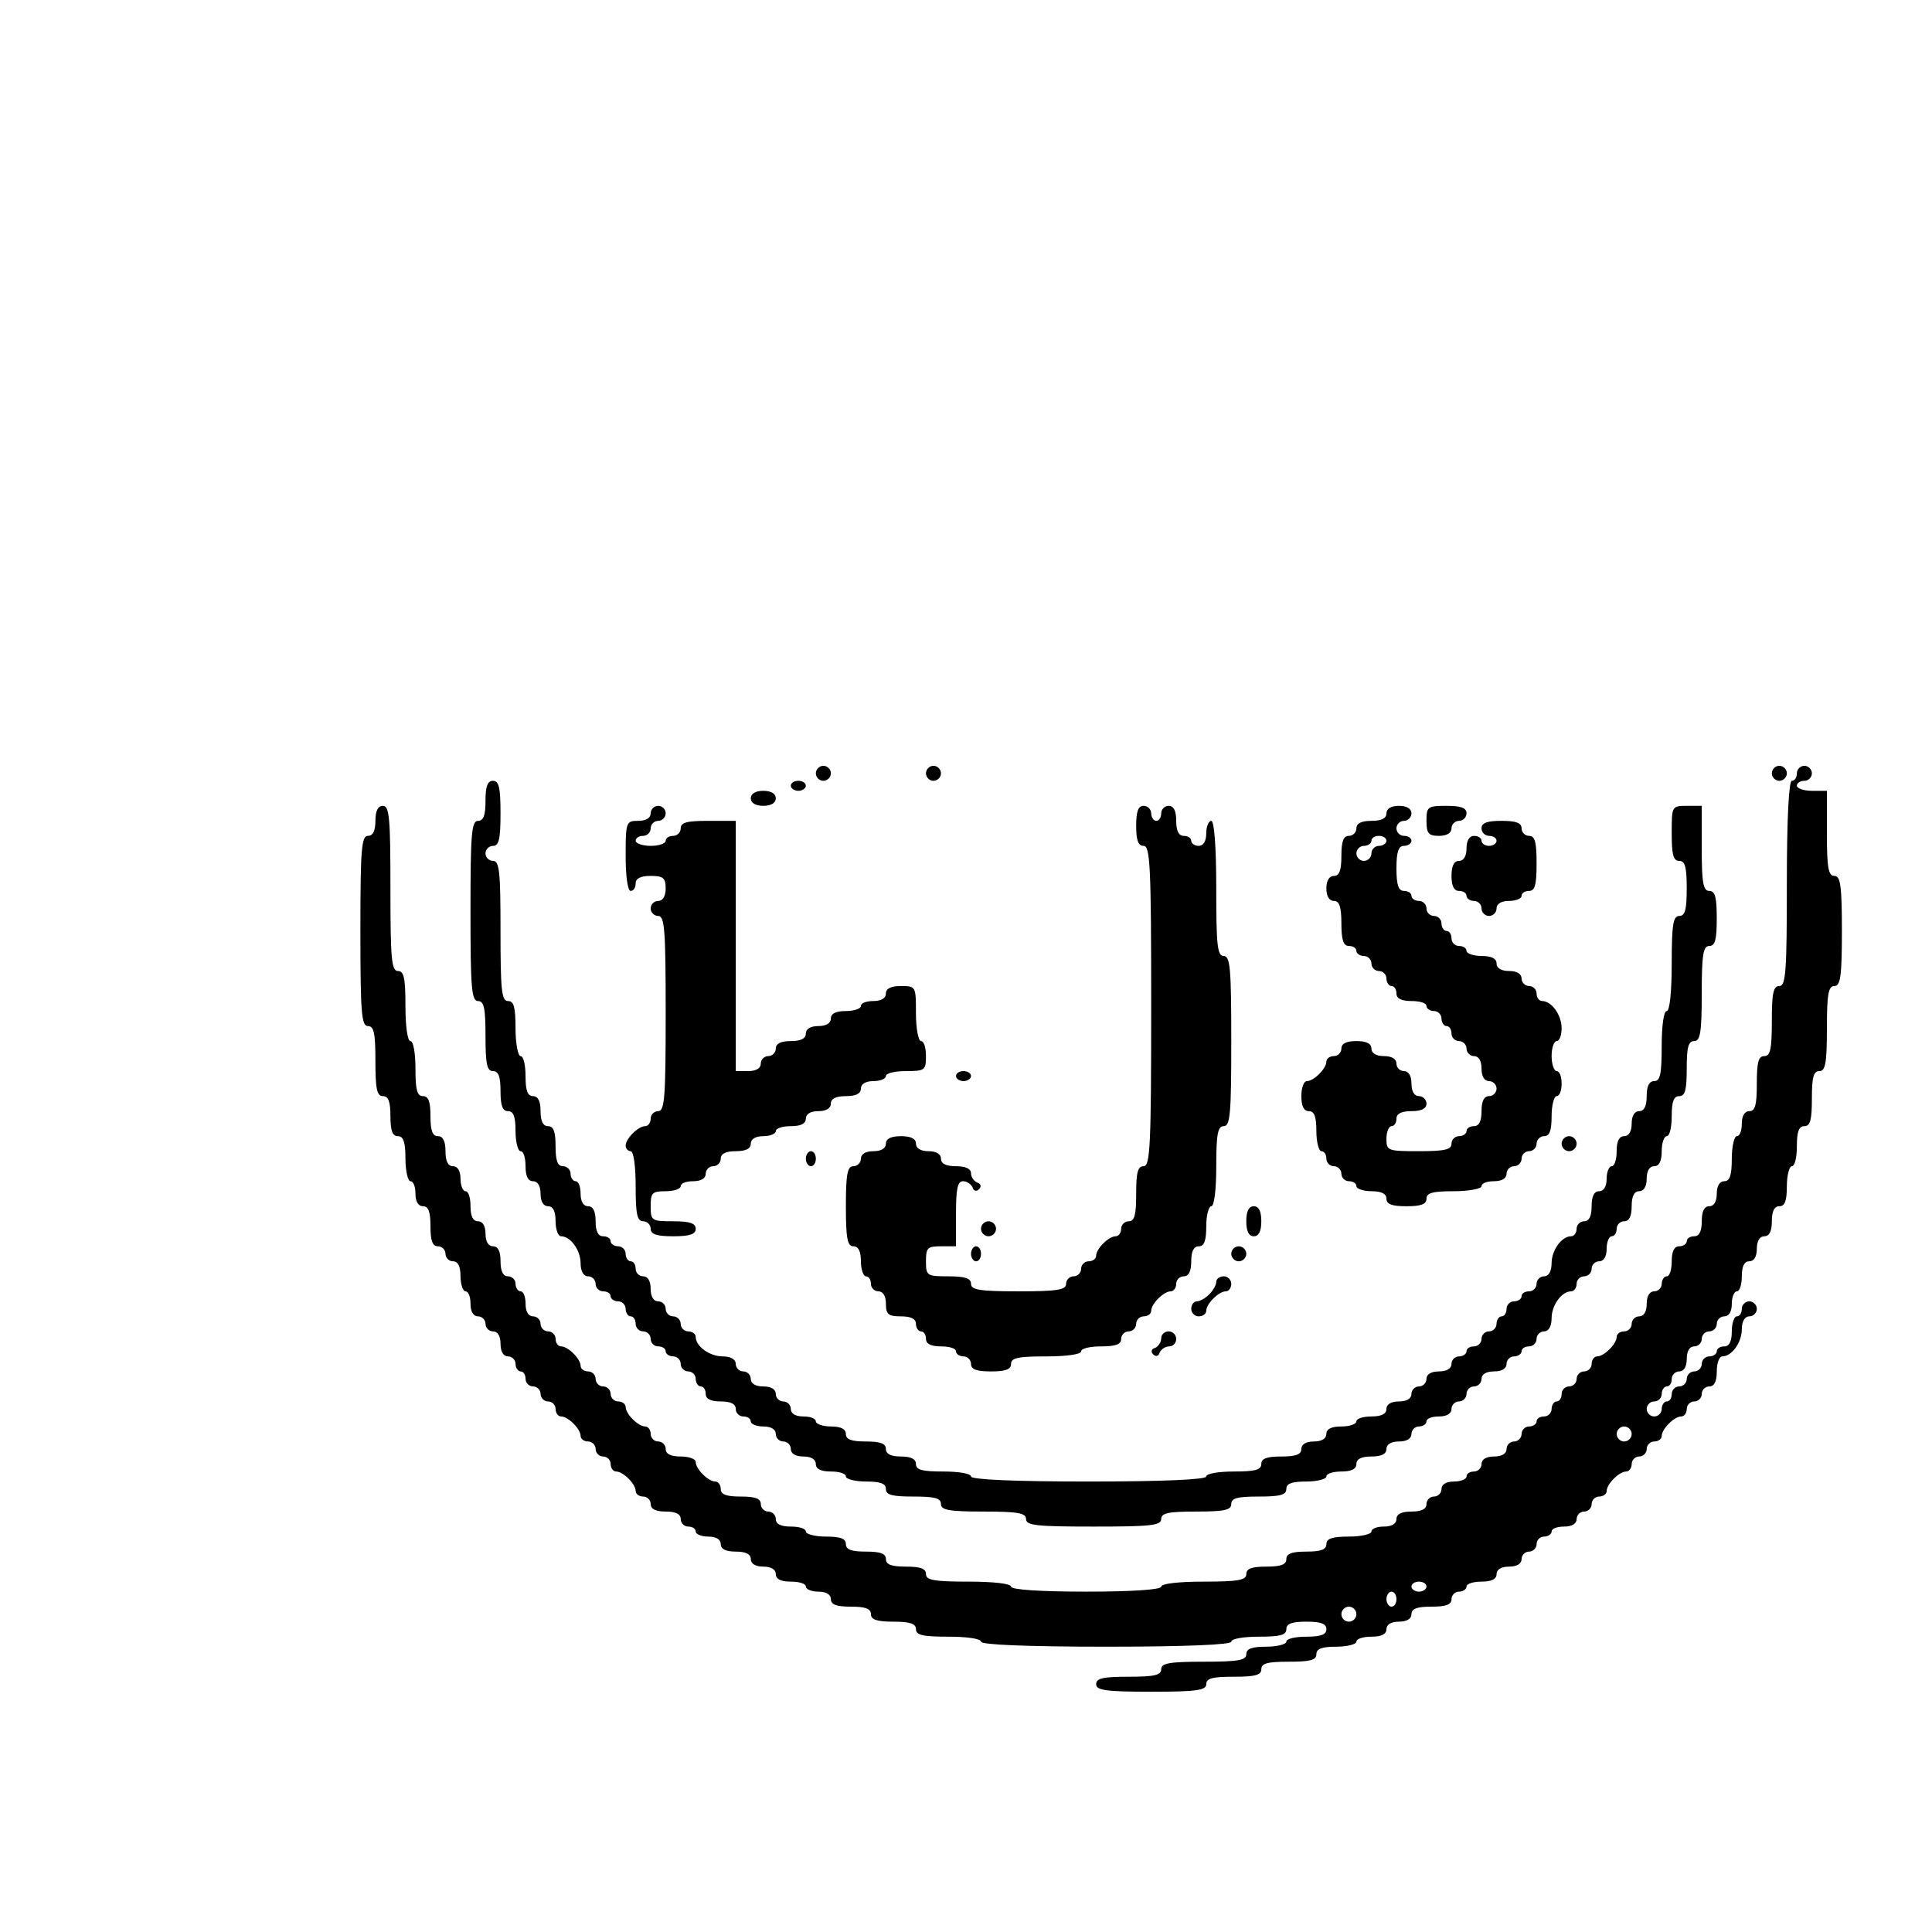
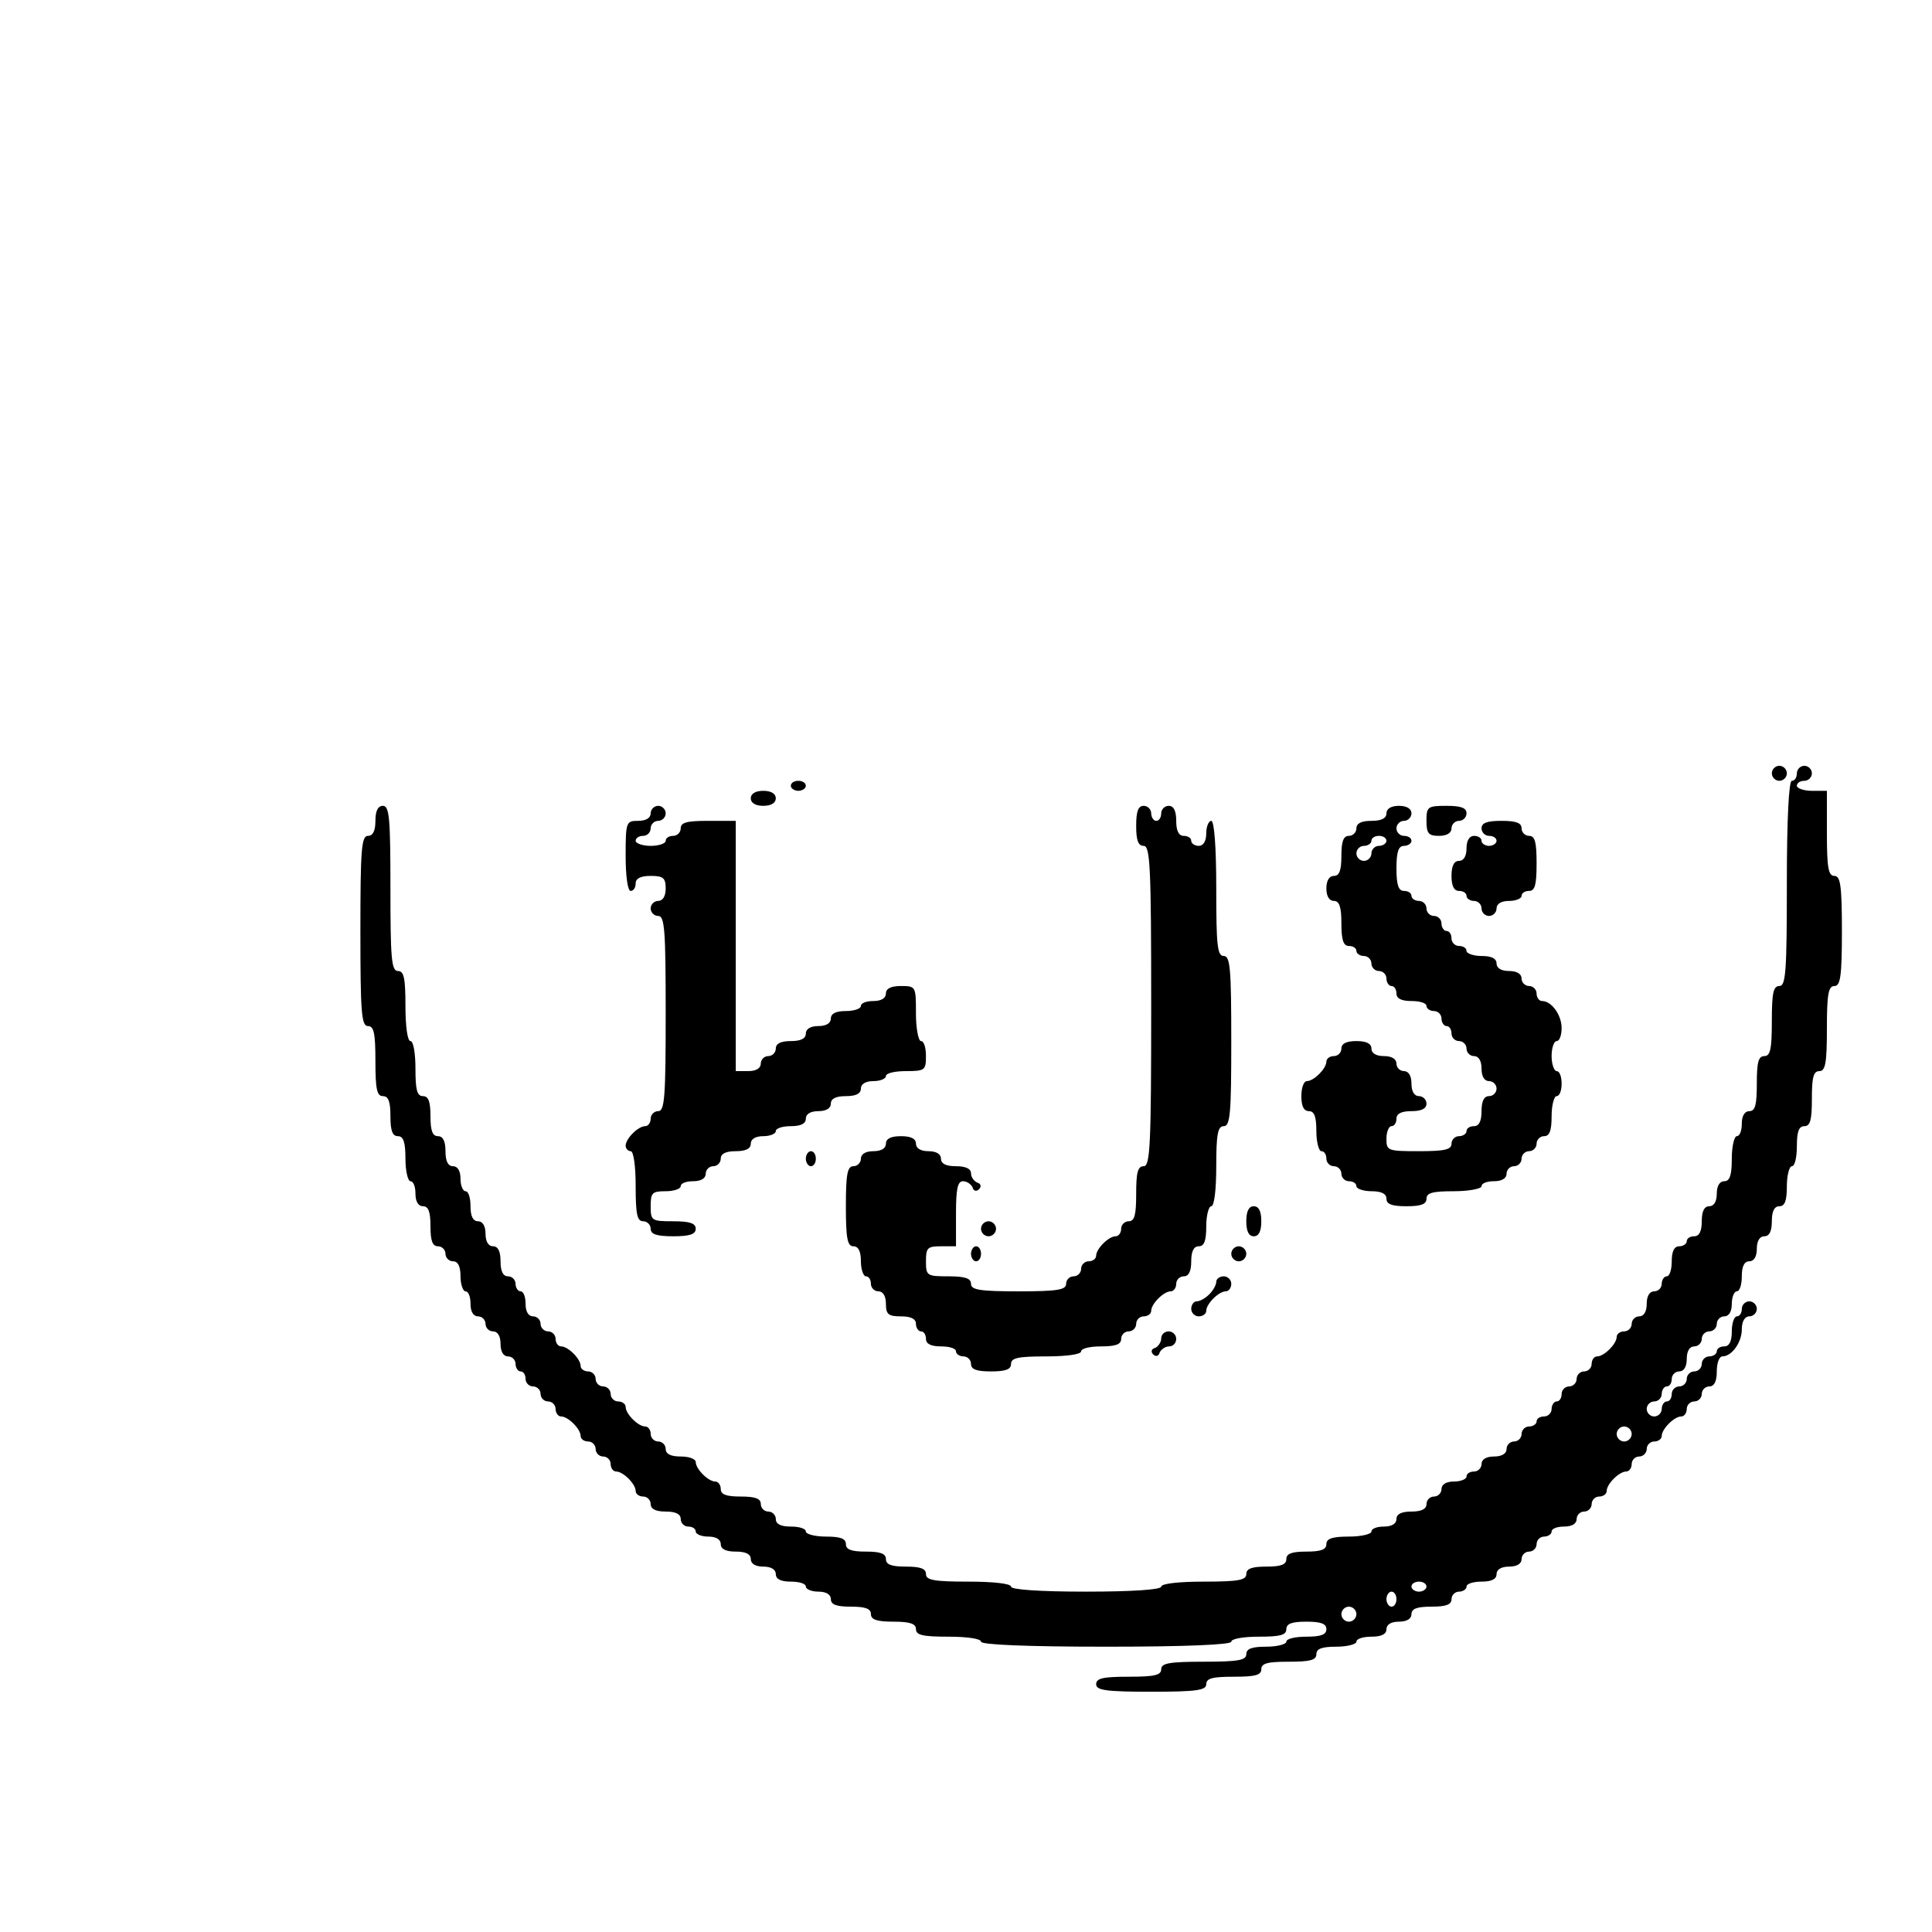
<svg xmlns="http://www.w3.org/2000/svg" version="1.0" width="386pt" height="386pt" viewBox="0 0 386 386" preserveAspectRatio="xMidYMid meet">
  <g transform="translate(0,386) scale(0.1,-0.1)" fill="#000000" stroke="none">
-     <path d="M1630 2315 c0 -8 7 -15 15 -15 8 0 15 7 15 15 0 8 -7 15 -15 15 -8 0 -15 -7 -15 -15z" />
-     <path d="M1850 2315 c0 -8 7 -15 15 -15 8 0 15 7 15 15 0 8 -7 15 -15 15 -8 0 -15 -7 -15 -15z" />
    <path d="M3540 2315 c0 -8 7 -15 15 -15 8 0 15 7 15 15 0 8 -7 15 -15 15 -8 0 -15 -7 -15 -15z" />
    <path d="M3590 2315 c0 -8 -4 -15 -10 -15 -6 0 -10 -75 -10 -205 0 -176 -2 -205 -15 -205 -12 0 -15 -14 -15 -70 0 -56 -3 -70 -15 -70 -12 0 -15 -13 -15 -55 0 -42 -3 -55 -15 -55 -9 0 -15 -9 -15 -25 0 -14 -4 -25 -10 -25 -5 0 -10 -20 -10 -45 0 -33 -4 -45 -15 -45 -9 0 -15 -9 -15 -25 0 -16 -6 -25 -15 -25 -10 0 -15 -10 -15 -30 0 -20 -5 -30 -15 -30 -8 0 -15 -4 -15 -10 0 -5 -7 -10 -15 -10 -10 0 -15 -10 -15 -30 0 -16 -4 -30 -10 -30 -5 0 -10 -7 -10 -15 0 -8 -7 -15 -15 -15 -9 0 -15 -9 -15 -25 0 -16 -6 -25 -15 -25 -8 0 -15 -7 -15 -15 0 -8 -7 -15 -15 -15 -8 0 -15 -5 -15 -11 0 -14 -25 -39 -39 -39 -6 0 -11 -7 -11 -15 0 -8 -7 -15 -15 -15 -8 0 -15 -7 -15 -15 0 -8 -7 -15 -15 -15 -8 0 -15 -7 -15 -15 0 -8 -4 -15 -10 -15 -5 0 -10 -7 -10 -15 0 -8 -7 -15 -15 -15 -8 0 -15 -4 -15 -10 0 -5 -7 -10 -15 -10 -8 0 -15 -7 -15 -15 0 -8 -7 -15 -15 -15 -8 0 -15 -7 -15 -15 0 -9 -9 -15 -25 -15 -16 0 -25 -6 -25 -15 0 -8 -7 -15 -15 -15 -8 0 -15 -4 -15 -10 0 -5 -11 -10 -25 -10 -16 0 -25 -6 -25 -15 0 -8 -7 -15 -15 -15 -8 0 -15 -7 -15 -15 0 -10 -10 -15 -30 -15 -20 0 -30 -5 -30 -15 0 -9 -9 -15 -25 -15 -14 0 -25 -4 -25 -10 0 -5 -20 -10 -45 -10 -33 0 -45 -4 -45 -15 0 -11 -11 -15 -40 -15 -29 0 -40 -4 -40 -15 0 -11 -11 -15 -40 -15 -29 0 -40 -4 -40 -15 0 -12 -16 -15 -85 -15 -50 0 -85 -4 -85 -10 0 -6 -57 -10 -150 -10 -93 0 -150 4 -150 10 0 6 -35 10 -85 10 -69 0 -85 3 -85 15 0 11 -11 15 -40 15 -29 0 -40 4 -40 15 0 11 -11 15 -40 15 -29 0 -40 4 -40 15 0 11 -11 15 -40 15 -22 0 -40 5 -40 10 0 6 -13 10 -30 10 -20 0 -30 5 -30 15 0 8 -7 15 -15 15 -8 0 -15 7 -15 15 0 11 -11 15 -40 15 -29 0 -40 4 -40 15 0 8 -5 15 -11 15 -14 0 -39 25 -39 39 0 6 -13 11 -30 11 -20 0 -30 5 -30 15 0 8 -7 15 -15 15 -8 0 -15 7 -15 15 0 8 -5 15 -11 15 -14 0 -39 25 -39 39 0 6 -7 11 -15 11 -8 0 -15 7 -15 15 0 8 -7 15 -15 15 -8 0 -15 7 -15 15 0 8 -7 15 -15 15 -8 0 -15 5 -15 11 0 14 -25 39 -39 39 -6 0 -11 7 -11 15 0 8 -7 15 -15 15 -8 0 -15 7 -15 15 0 8 -7 15 -15 15 -9 0 -15 9 -15 25 0 14 -4 25 -10 25 -5 0 -10 7 -10 15 0 8 -7 15 -15 15 -10 0 -15 10 -15 30 0 20 -5 30 -15 30 -9 0 -15 9 -15 25 0 16 -6 25 -15 25 -10 0 -15 10 -15 30 0 17 -4 30 -10 30 -5 0 -10 11 -10 25 0 16 -6 25 -15 25 -10 0 -15 10 -15 30 0 20 -5 30 -15 30 -11 0 -15 11 -15 40 0 29 -4 40 -15 40 -12 0 -15 13 -15 55 0 30 -4 55 -10 55 -6 0 -10 30 -10 70 0 56 -3 70 -15 70 -13 0 -15 25 -15 165 0 140 -2 165 -15 165 -10 0 -15 -10 -15 -30 0 -20 -5 -30 -15 -30 -13 0 -15 -28 -15 -190 0 -162 2 -190 15 -190 12 0 15 -14 15 -70 0 -56 3 -70 15 -70 11 0 15 -11 15 -40 0 -29 4 -40 15 -40 11 0 15 -12 15 -45 0 -25 5 -45 10 -45 6 0 10 -11 10 -25 0 -16 6 -25 15 -25 11 0 15 -11 15 -40 0 -29 4 -40 15 -40 8 0 15 -7 15 -15 0 -8 7 -15 15 -15 10 0 15 -10 15 -30 0 -16 5 -30 10 -30 6 0 10 -11 10 -25 0 -16 6 -25 15 -25 8 0 15 -7 15 -15 0 -8 7 -15 15 -15 9 0 15 -9 15 -25 0 -16 6 -25 15 -25 8 0 15 -7 15 -15 0 -8 5 -15 10 -15 6 0 10 -7 10 -15 0 -8 7 -15 15 -15 8 0 15 -7 15 -15 0 -8 7 -15 15 -15 8 0 15 -7 15 -15 0 -8 5 -15 11 -15 14 0 39 -25 39 -39 0 -6 7 -11 15 -11 8 0 15 -7 15 -15 0 -8 7 -15 15 -15 8 0 15 -7 15 -15 0 -8 5 -15 11 -15 14 0 39 -25 39 -39 0 -6 7 -11 15 -11 8 0 15 -7 15 -15 0 -10 10 -15 30 -15 20 0 30 -5 30 -15 0 -8 7 -15 15 -15 8 0 15 -4 15 -10 0 -5 11 -10 25 -10 16 0 25 -6 25 -15 0 -10 10 -15 30 -15 20 0 30 -5 30 -15 0 -9 9 -15 25 -15 16 0 25 -6 25 -15 0 -10 10 -15 30 -15 17 0 30 -4 30 -10 0 -5 11 -10 25 -10 16 0 25 -6 25 -15 0 -11 11 -15 40 -15 29 0 40 -4 40 -15 0 -11 12 -15 45 -15 33 0 45 -4 45 -15 0 -12 14 -15 65 -15 37 0 65 -4 65 -10 0 -6 90 -10 250 -10 160 0 250 4 250 10 0 6 25 10 55 10 42 0 55 3 55 15 0 11 11 15 40 15 29 0 40 -4 40 -15 0 -11 -11 -15 -40 -15 -22 0 -40 -4 -40 -10 0 -5 -18 -10 -40 -10 -29 0 -40 -4 -40 -15 0 -12 -16 -15 -85 -15 -69 0 -85 -3 -85 -15 0 -12 -14 -15 -65 -15 -51 0 -65 -3 -65 -15 0 -12 19 -15 110 -15 91 0 110 3 110 15 0 12 13 15 55 15 42 0 55 3 55 15 0 12 13 15 55 15 42 0 55 3 55 15 0 11 11 15 40 15 22 0 40 5 40 10 0 6 14 10 30 10 20 0 30 5 30 15 0 9 9 15 25 15 16 0 25 6 25 15 0 11 11 15 40 15 29 0 40 4 40 15 0 8 7 15 15 15 8 0 15 5 15 10 0 6 14 10 30 10 20 0 30 5 30 15 0 9 9 15 25 15 16 0 25 6 25 15 0 8 7 15 15 15 8 0 15 7 15 15 0 8 7 15 15 15 8 0 15 5 15 10 0 6 11 10 25 10 16 0 25 6 25 15 0 8 7 15 15 15 8 0 15 7 15 15 0 8 7 15 15 15 8 0 15 5 15 11 0 14 25 39 39 39 6 0 11 7 11 15 0 8 7 15 15 15 8 0 15 7 15 15 0 8 7 15 15 15 8 0 15 5 15 11 0 14 25 39 39 39 6 0 11 7 11 15 0 8 7 15 15 15 8 0 15 7 15 15 0 8 7 15 15 15 10 0 15 10 15 30 0 17 5 30 11 30 19 0 39 28 39 54 0 16 6 26 15 26 8 0 15 7 15 15 0 8 -7 15 -15 15 -8 0 -15 -7 -15 -15 0 -8 -4 -15 -10 -15 -5 0 -10 -13 -10 -30 0 -20 -5 -30 -15 -30 -8 0 -15 -4 -15 -10 0 -5 -7 -10 -15 -10 -8 0 -15 -7 -15 -15 0 -8 -7 -15 -15 -15 -8 0 -15 -7 -15 -15 0 -8 -7 -15 -15 -15 -8 0 -15 -7 -15 -15 0 -8 -4 -15 -10 -15 -5 0 -10 -7 -10 -15 0 -8 -7 -15 -15 -15 -8 0 -15 7 -15 15 0 8 7 15 15 15 8 0 15 7 15 15 0 8 5 15 10 15 6 0 10 7 10 15 0 8 7 15 15 15 9 0 15 9 15 25 0 16 6 25 15 25 8 0 15 7 15 15 0 8 7 15 15 15 8 0 15 7 15 15 0 8 7 15 15 15 9 0 15 9 15 25 0 14 5 25 10 25 6 0 10 14 10 30 0 20 5 30 15 30 9 0 15 9 15 25 0 16 6 25 15 25 10 0 15 10 15 30 0 20 5 30 15 30 11 0 15 11 15 40 0 22 5 40 10 40 6 0 10 18 10 40 0 29 4 40 15 40 12 0 15 13 15 55 0 42 3 55 15 55 12 0 15 16 15 85 0 69 3 85 15 85 12 0 15 19 15 110 0 91 -3 110 -15 110 -12 0 -15 16 -15 85 l0 85 -30 0 c-16 0 -30 5 -30 10 0 6 7 10 15 10 8 0 15 7 15 15 0 8 -7 15 -15 15 -8 0 -15 -7 -15 -15z m-330 -1320 c0 -8 -7 -15 -15 -15 -8 0 -15 7 -15 15 0 8 7 15 15 15 8 0 15 -7 15 -15z m-410 -305 c0 -5 -7 -10 -15 -10 -8 0 -15 5 -15 10 0 6 7 10 15 10 8 0 15 -4 15 -10z m-60 -25 c0 -8 -4 -15 -10 -15 -5 0 -10 7 -10 15 0 8 5 15 10 15 6 0 10 -7 10 -15z m-80 -30 c0 -8 -7 -15 -15 -15 -8 0 -15 7 -15 15 0 8 7 15 15 15 8 0 15 -7 15 -15z" />
-     <path d="M970 2260 c0 -29 -4 -40 -15 -40 -13 0 -15 -27 -15 -180 0 -153 2 -180 15 -180 12 0 15 -14 15 -70 0 -56 3 -70 15 -70 11 0 15 -11 15 -40 0 -29 4 -40 15 -40 11 0 15 -11 15 -40 0 -22 5 -40 10 -40 6 0 10 -13 10 -30 0 -20 5 -30 15 -30 9 0 15 -9 15 -25 0 -16 6 -25 15 -25 10 0 15 -10 15 -30 0 -16 5 -30 11 -30 19 0 39 -28 39 -54 0 -16 6 -26 15 -26 8 0 15 -7 15 -15 0 -8 7 -15 15 -15 8 0 15 -4 15 -10 0 -5 7 -10 15 -10 8 0 15 -7 15 -15 0 -8 5 -15 10 -15 6 0 10 -7 10 -15 0 -8 7 -15 15 -15 8 0 15 -7 15 -15 0 -8 7 -15 15 -15 8 0 15 -4 15 -10 0 -5 7 -10 15 -10 8 0 15 -7 15 -15 0 -8 7 -15 15 -15 8 0 15 -7 15 -15 0 -8 5 -15 10 -15 6 0 10 -7 10 -15 0 -10 10 -15 30 -15 20 0 30 -5 30 -15 0 -8 7 -15 15 -15 8 0 15 -4 15 -10 0 -5 11 -10 25 -10 16 0 25 -6 25 -15 0 -8 7 -15 15 -15 8 0 15 -7 15 -15 0 -9 9 -15 25 -15 16 0 25 -6 25 -15 0 -10 10 -15 30 -15 17 0 30 -4 30 -10 0 -5 18 -10 40 -10 29 0 40 -4 40 -15 0 -12 13 -15 55 -15 42 0 55 -3 55 -15 0 -12 16 -15 85 -15 69 0 85 -3 85 -15 0 -13 22 -15 135 -15 113 0 135 2 135 15 0 12 14 15 70 15 56 0 70 3 70 15 0 12 13 15 55 15 42 0 55 3 55 15 0 11 11 15 40 15 22 0 40 5 40 10 0 6 14 10 30 10 20 0 30 5 30 15 0 10 10 15 30 15 20 0 30 5 30 15 0 9 9 15 25 15 16 0 25 6 25 15 0 8 7 15 15 15 8 0 15 5 15 10 0 6 11 10 25 10 16 0 25 6 25 15 0 8 7 15 15 15 8 0 15 7 15 15 0 8 7 15 15 15 8 0 15 7 15 15 0 9 9 15 25 15 16 0 25 6 25 15 0 8 7 15 15 15 8 0 15 5 15 10 0 6 7 10 15 10 8 0 15 7 15 15 0 8 7 15 15 15 9 0 15 10 15 26 0 26 20 54 39 54 6 0 11 7 11 15 0 8 7 15 15 15 8 0 15 7 15 15 0 8 7 15 15 15 9 0 15 9 15 25 0 14 5 25 10 25 6 0 10 7 10 15 0 8 7 15 15 15 10 0 15 10 15 30 0 20 5 30 15 30 9 0 15 9 15 25 0 16 6 25 15 25 10 0 15 10 15 30 0 17 5 30 10 30 6 0 10 18 10 40 0 29 4 40 15 40 12 0 15 13 15 55 0 42 3 55 15 55 12 0 15 17 15 95 0 78 3 95 15 95 12 0 15 13 15 55 0 42 -3 55 -15 55 -12 0 -15 16 -15 85 l0 85 -30 0 c-30 0 -30 -1 -30 -55 0 -42 3 -55 15 -55 12 0 15 -13 15 -55 0 -42 -3 -55 -15 -55 -12 0 -15 -17 -15 -95 0 -57 -4 -95 -10 -95 -6 0 -10 -30 -10 -70 0 -56 -3 -70 -15 -70 -10 0 -15 -10 -15 -30 0 -20 -5 -30 -15 -30 -9 0 -15 -9 -15 -25 0 -16 -6 -25 -15 -25 -10 0 -15 -10 -15 -30 0 -16 -4 -30 -10 -30 -5 0 -10 -11 -10 -25 0 -16 -6 -25 -15 -25 -10 0 -15 -10 -15 -30 0 -20 -5 -30 -15 -30 -8 0 -15 -7 -15 -15 0 -8 -5 -15 -11 -15 -19 0 -39 -28 -39 -54 0 -16 -6 -26 -15 -26 -8 0 -15 -7 -15 -15 0 -8 -7 -15 -15 -15 -8 0 -15 -4 -15 -10 0 -5 -7 -10 -15 -10 -8 0 -15 -7 -15 -15 0 -8 -4 -15 -10 -15 -5 0 -10 -7 -10 -15 0 -8 -7 -15 -15 -15 -8 0 -15 -7 -15 -15 0 -8 -7 -15 -15 -15 -8 0 -15 -4 -15 -10 0 -5 -7 -10 -15 -10 -8 0 -15 -7 -15 -15 0 -9 -9 -15 -25 -15 -16 0 -25 -6 -25 -15 0 -8 -7 -15 -15 -15 -8 0 -15 -7 -15 -15 0 -9 -9 -15 -25 -15 -16 0 -25 -6 -25 -15 0 -10 -10 -15 -30 -15 -16 0 -30 -4 -30 -10 0 -5 -13 -10 -30 -10 -20 0 -30 -5 -30 -15 0 -9 -9 -15 -25 -15 -16 0 -25 -6 -25 -15 0 -11 -11 -15 -40 -15 -29 0 -40 -4 -40 -15 0 -12 -13 -15 -55 -15 -30 0 -55 -4 -55 -10 0 -6 -85 -10 -235 -10 -150 0 -235 4 -235 10 0 6 -25 10 -55 10 -42 0 -55 3 -55 15 0 10 -10 15 -30 15 -20 0 -30 5 -30 15 0 11 -11 15 -40 15 -29 0 -40 4 -40 15 0 10 -10 15 -30 15 -16 0 -30 5 -30 10 0 6 -11 10 -25 10 -16 0 -25 6 -25 15 0 8 -7 15 -15 15 -8 0 -15 7 -15 15 0 9 -9 15 -25 15 -16 0 -25 6 -25 15 0 8 -7 15 -15 15 -8 0 -15 7 -15 15 0 9 -10 15 -26 15 -26 0 -54 20 -54 39 0 6 -7 11 -15 11 -8 0 -15 7 -15 15 0 8 -7 15 -15 15 -8 0 -15 7 -15 15 0 8 -7 15 -15 15 -9 0 -15 9 -15 25 0 16 -6 25 -15 25 -8 0 -15 7 -15 15 0 8 -4 15 -10 15 -5 0 -10 7 -10 15 0 8 -7 15 -15 15 -8 0 -15 5 -15 10 0 6 -7 10 -15 10 -10 0 -15 10 -15 30 0 20 -5 30 -15 30 -9 0 -15 9 -15 25 0 14 -4 25 -10 25 -5 0 -10 7 -10 15 0 8 -7 15 -15 15 -11 0 -15 11 -15 40 0 29 -4 40 -15 40 -10 0 -15 10 -15 30 0 20 -5 30 -15 30 -11 0 -15 11 -15 40 0 22 -4 40 -10 40 -5 0 -10 25 -10 55 0 42 -3 55 -15 55 -13 0 -15 22 -15 140 0 118 -2 140 -15 140 -8 0 -15 7 -15 15 0 8 7 15 15 15 12 0 15 14 15 65 0 51 -3 65 -15 65 -11 0 -15 -11 -15 -40z" />
    <path d="M1580 2290 c0 -5 7 -10 15 -10 8 0 15 5 15 10 0 6 -7 10 -15 10 -8 0 -15 -4 -15 -10z" />
    <path d="M1500 2265 c0 -9 9 -15 25 -15 16 0 25 6 25 15 0 9 -9 15 -25 15 -16 0 -25 -6 -25 -15z" />
    <path d="M1300 2235 c0 -9 -9 -15 -25 -15 -24 0 -25 -2 -25 -70 0 -40 4 -70 10 -70 6 0 10 7 10 15 0 10 10 15 30 15 25 0 30 -4 30 -25 0 -16 -6 -25 -15 -25 -8 0 -15 -7 -15 -15 0 -8 7 -15 15 -15 13 0 15 -28 15 -195 0 -167 -2 -195 -15 -195 -8 0 -15 -7 -15 -15 0 -8 -5 -15 -11 -15 -14 0 -39 -25 -39 -39 0 -6 5 -11 10 -11 6 0 10 -30 10 -70 0 -56 3 -70 15 -70 8 0 15 -7 15 -15 0 -11 12 -15 45 -15 33 0 45 4 45 15 0 11 -12 15 -45 15 -43 0 -45 1 -45 30 0 27 3 30 30 30 17 0 30 5 30 10 0 6 11 10 25 10 16 0 25 6 25 15 0 8 7 15 15 15 8 0 15 7 15 15 0 10 10 15 30 15 20 0 30 5 30 15 0 9 9 15 25 15 14 0 25 5 25 10 0 6 14 10 30 10 20 0 30 5 30 15 0 9 9 15 25 15 16 0 25 6 25 15 0 10 10 15 30 15 20 0 30 5 30 15 0 9 9 15 25 15 14 0 25 5 25 10 0 6 18 10 40 10 38 0 40 2 40 30 0 17 -4 30 -10 30 -5 0 -10 25 -10 55 0 54 0 55 -30 55 -20 0 -30 -5 -30 -15 0 -9 -9 -15 -25 -15 -14 0 -25 -4 -25 -10 0 -5 -13 -10 -30 -10 -20 0 -30 -5 -30 -15 0 -9 -9 -15 -25 -15 -16 0 -25 -6 -25 -15 0 -10 -10 -15 -30 -15 -20 0 -30 -5 -30 -15 0 -8 -7 -15 -15 -15 -8 0 -15 -7 -15 -15 0 -9 -9 -15 -25 -15 l-25 0 0 250 0 250 -55 0 c-42 0 -55 -3 -55 -15 0 -8 -7 -15 -15 -15 -8 0 -15 -4 -15 -10 0 -5 -13 -10 -30 -10 -16 0 -30 5 -30 10 0 6 7 10 15 10 8 0 15 7 15 15 0 8 7 15 15 15 8 0 15 7 15 15 0 8 -7 15 -15 15 -8 0 -15 -7 -15 -15z" />
    <path d="M2270 2210 c0 -29 4 -40 15 -40 13 0 15 -42 15 -320 0 -278 -2 -320 -15 -320 -12 0 -15 -13 -15 -55 0 -42 -3 -55 -15 -55 -8 0 -15 -7 -15 -15 0 -8 -5 -15 -11 -15 -14 0 -39 -25 -39 -39 0 -6 -7 -11 -15 -11 -8 0 -15 -7 -15 -15 0 -8 -7 -15 -15 -15 -8 0 -15 -7 -15 -15 0 -12 -17 -15 -95 -15 -78 0 -95 3 -95 15 0 11 -12 15 -45 15 -43 0 -45 1 -45 30 0 27 3 30 30 30 l30 0 0 65 c0 49 3 65 14 65 8 0 16 -6 19 -12 2 -8 8 -9 13 -4 5 5 4 11 -3 13 -7 3 -13 11 -13 19 0 9 -11 14 -30 14 -20 0 -30 5 -30 15 0 9 -9 15 -25 15 -16 0 -25 6 -25 15 0 10 -10 15 -30 15 -20 0 -30 -5 -30 -15 0 -9 -9 -15 -25 -15 -16 0 -25 -6 -25 -15 0 -8 -7 -15 -15 -15 -12 0 -15 -16 -15 -80 0 -64 3 -80 15 -80 10 0 15 -10 15 -30 0 -16 5 -30 10 -30 6 0 10 -7 10 -15 0 -8 7 -15 15 -15 9 0 15 -9 15 -25 0 -21 5 -25 30 -25 20 0 30 -5 30 -15 0 -8 5 -15 10 -15 6 0 10 -7 10 -15 0 -10 10 -15 30 -15 17 0 30 -4 30 -10 0 -5 7 -10 15 -10 8 0 15 -7 15 -15 0 -11 11 -15 40 -15 29 0 40 4 40 15 0 12 14 15 70 15 40 0 70 4 70 10 0 6 18 10 40 10 29 0 40 4 40 15 0 8 7 15 15 15 8 0 15 7 15 15 0 8 7 15 15 15 8 0 15 5 15 11 0 14 25 39 39 39 6 0 11 7 11 15 0 8 7 15 15 15 10 0 15 10 15 30 0 20 5 30 15 30 11 0 15 11 15 40 0 22 5 40 10 40 6 0 10 33 10 80 0 64 3 80 15 80 13 0 15 26 15 170 0 144 -2 170 -15 170 -13 0 -15 22 -15 135 0 83 -4 135 -10 135 -5 0 -10 -11 -10 -25 0 -16 -6 -25 -15 -25 -8 0 -15 5 -15 10 0 6 -7 10 -15 10 -10 0 -15 10 -15 30 0 20 -5 30 -15 30 -8 0 -15 -7 -15 -15 0 -8 -4 -15 -10 -15 -5 0 -10 7 -10 15 0 8 -7 15 -15 15 -11 0 -15 -11 -15 -40z" />
    <path d="M2770 2235 c0 -10 -10 -15 -30 -15 -20 0 -30 -5 -30 -15 0 -8 -7 -15 -15 -15 -11 0 -15 -11 -15 -40 0 -29 -4 -40 -15 -40 -9 0 -15 -9 -15 -25 0 -16 6 -25 15 -25 11 0 15 -12 15 -45 0 -33 4 -45 15 -45 8 0 15 -4 15 -10 0 -5 7 -10 15 -10 8 0 15 -7 15 -15 0 -8 7 -15 15 -15 8 0 15 -7 15 -15 0 -8 5 -15 10 -15 6 0 10 -7 10 -15 0 -10 10 -15 30 -15 17 0 30 -4 30 -10 0 -5 7 -10 15 -10 8 0 15 -7 15 -15 0 -8 5 -15 10 -15 6 0 10 -7 10 -15 0 -8 7 -15 15 -15 8 0 15 -7 15 -15 0 -8 7 -15 15 -15 9 0 15 -9 15 -25 0 -16 6 -25 15 -25 8 0 15 -7 15 -15 0 -8 -7 -15 -15 -15 -10 0 -15 -10 -15 -30 0 -20 -5 -30 -15 -30 -8 0 -15 -4 -15 -10 0 -5 -7 -10 -15 -10 -8 0 -15 -7 -15 -15 0 -12 -14 -15 -65 -15 -63 0 -65 1 -65 25 0 14 5 25 10 25 6 0 10 7 10 15 0 10 10 15 30 15 20 0 30 5 30 15 0 8 -7 15 -15 15 -9 0 -15 9 -15 25 0 16 -6 25 -15 25 -8 0 -15 7 -15 15 0 9 -9 15 -25 15 -16 0 -25 6 -25 15 0 10 -10 15 -30 15 -20 0 -30 -5 -30 -15 0 -8 -7 -15 -15 -15 -8 0 -15 -5 -15 -11 0 -14 -25 -39 -39 -39 -6 0 -11 -13 -11 -30 0 -20 5 -30 15 -30 11 0 15 -11 15 -40 0 -22 5 -40 10 -40 6 0 10 -7 10 -15 0 -8 7 -15 15 -15 8 0 15 -7 15 -15 0 -8 7 -15 15 -15 8 0 15 -4 15 -10 0 -5 14 -10 30 -10 20 0 30 -5 30 -15 0 -11 11 -15 40 -15 29 0 40 4 40 15 0 12 13 15 55 15 30 0 55 5 55 10 0 6 11 10 25 10 16 0 25 6 25 15 0 8 7 15 15 15 8 0 15 7 15 15 0 8 7 15 15 15 8 0 15 7 15 15 0 8 7 15 15 15 11 0 15 11 15 40 0 22 5 40 10 40 6 0 10 11 10 25 0 14 -4 25 -10 25 -5 0 -10 14 -10 30 0 17 5 30 10 30 6 0 10 12 10 26 0 26 -20 54 -39 54 -6 0 -11 7 -11 15 0 8 -7 15 -15 15 -8 0 -15 7 -15 15 0 9 -9 15 -25 15 -16 0 -25 6 -25 15 0 10 -10 15 -30 15 -16 0 -30 5 -30 10 0 6 -7 10 -15 10 -8 0 -15 7 -15 15 0 8 -4 15 -10 15 -5 0 -10 7 -10 15 0 8 -7 15 -15 15 -8 0 -15 7 -15 15 0 8 -7 15 -15 15 -8 0 -15 5 -15 10 0 6 -7 10 -15 10 -11 0 -15 12 -15 45 0 33 4 45 15 45 8 0 15 5 15 10 0 6 -7 10 -15 10 -8 0 -15 7 -15 15 0 8 7 15 15 15 8 0 15 7 15 15 0 9 -9 15 -25 15 -16 0 -25 -6 -25 -15z m0 -55 c0 -5 -7 -10 -15 -10 -8 0 -15 -7 -15 -15 0 -8 -7 -15 -15 -15 -8 0 -15 7 -15 15 0 8 7 15 15 15 8 0 15 5 15 10 0 6 7 10 15 10 8 0 15 -4 15 -10z" />
-     <path d="M2850 2220 c0 -25 4 -30 25 -30 16 0 25 6 25 15 0 8 7 15 15 15 8 0 15 7 15 15 0 11 -11 15 -40 15 -38 0 -40 -2 -40 -30z" />
+     <path d="M2850 2220 c0 -25 4 -30 25 -30 16 0 25 6 25 15 0 8 7 15 15 15 8 0 15 7 15 15 0 11 -11 15 -40 15 -38 0 -40 -2 -40 -30" />
    <path d="M2960 2205 c0 -8 7 -15 15 -15 8 0 15 -4 15 -10 0 -5 -7 -10 -15 -10 -8 0 -15 5 -15 10 0 6 -7 10 -15 10 -9 0 -15 -9 -15 -25 0 -16 -6 -25 -15 -25 -10 0 -15 -10 -15 -30 0 -20 5 -30 15 -30 8 0 15 -4 15 -10 0 -5 7 -10 15 -10 8 0 15 -7 15 -15 0 -8 7 -15 15 -15 8 0 15 7 15 15 0 9 9 15 25 15 14 0 25 5 25 10 0 6 7 10 15 10 12 0 15 13 15 55 0 42 -3 55 -15 55 -8 0 -15 7 -15 15 0 11 -11 15 -40 15 -29 0 -40 -4 -40 -15z" />
-     <path d="M1910 1710 c0 -5 7 -10 15 -10 8 0 15 5 15 10 0 6 -7 10 -15 10 -8 0 -15 -4 -15 -10z" />
-     <path d="M3120 1575 c0 -8 7 -15 15 -15 8 0 15 7 15 15 0 8 -7 15 -15 15 -8 0 -15 -7 -15 -15z" />
    <path d="M1610 1545 c0 -8 5 -15 10 -15 6 0 10 7 10 15 0 8 -4 15 -10 15 -5 0 -10 -7 -10 -15z" />
    <path d="M2490 1420 c0 -20 5 -30 15 -30 10 0 15 10 15 30 0 20 -5 30 -15 30 -10 0 -15 -10 -15 -30z" />
    <path d="M1960 1405 c0 -8 7 -15 15 -15 8 0 15 7 15 15 0 8 -7 15 -15 15 -8 0 -15 -7 -15 -15z" />
    <path d="M1940 1355 c0 -8 5 -15 10 -15 6 0 10 7 10 15 0 8 -4 15 -10 15 -5 0 -10 -7 -10 -15z" />
    <path d="M2460 1355 c0 -8 7 -15 15 -15 8 0 15 7 15 15 0 8 -7 15 -15 15 -8 0 -15 -7 -15 -15z" />
    <path d="M2430 1299 c0 -6 -6 -17 -14 -25 -8 -8 -19 -14 -25 -14 -6 0 -11 -7 -11 -15 0 -8 7 -15 15 -15 8 0 15 5 15 11 0 14 25 39 39 39 6 0 11 7 11 15 0 8 -7 15 -15 15 -8 0 -15 -5 -15 -11z" />
    <path d="M2320 1186 c0 -8 -6 -16 -12 -19 -8 -2 -9 -8 -4 -13 5 -5 11 -4 13 4 3 6 11 12 19 12 8 0 14 7 14 15 0 8 -7 15 -15 15 -8 0 -15 -6 -15 -14z" />
  </g>
</svg>